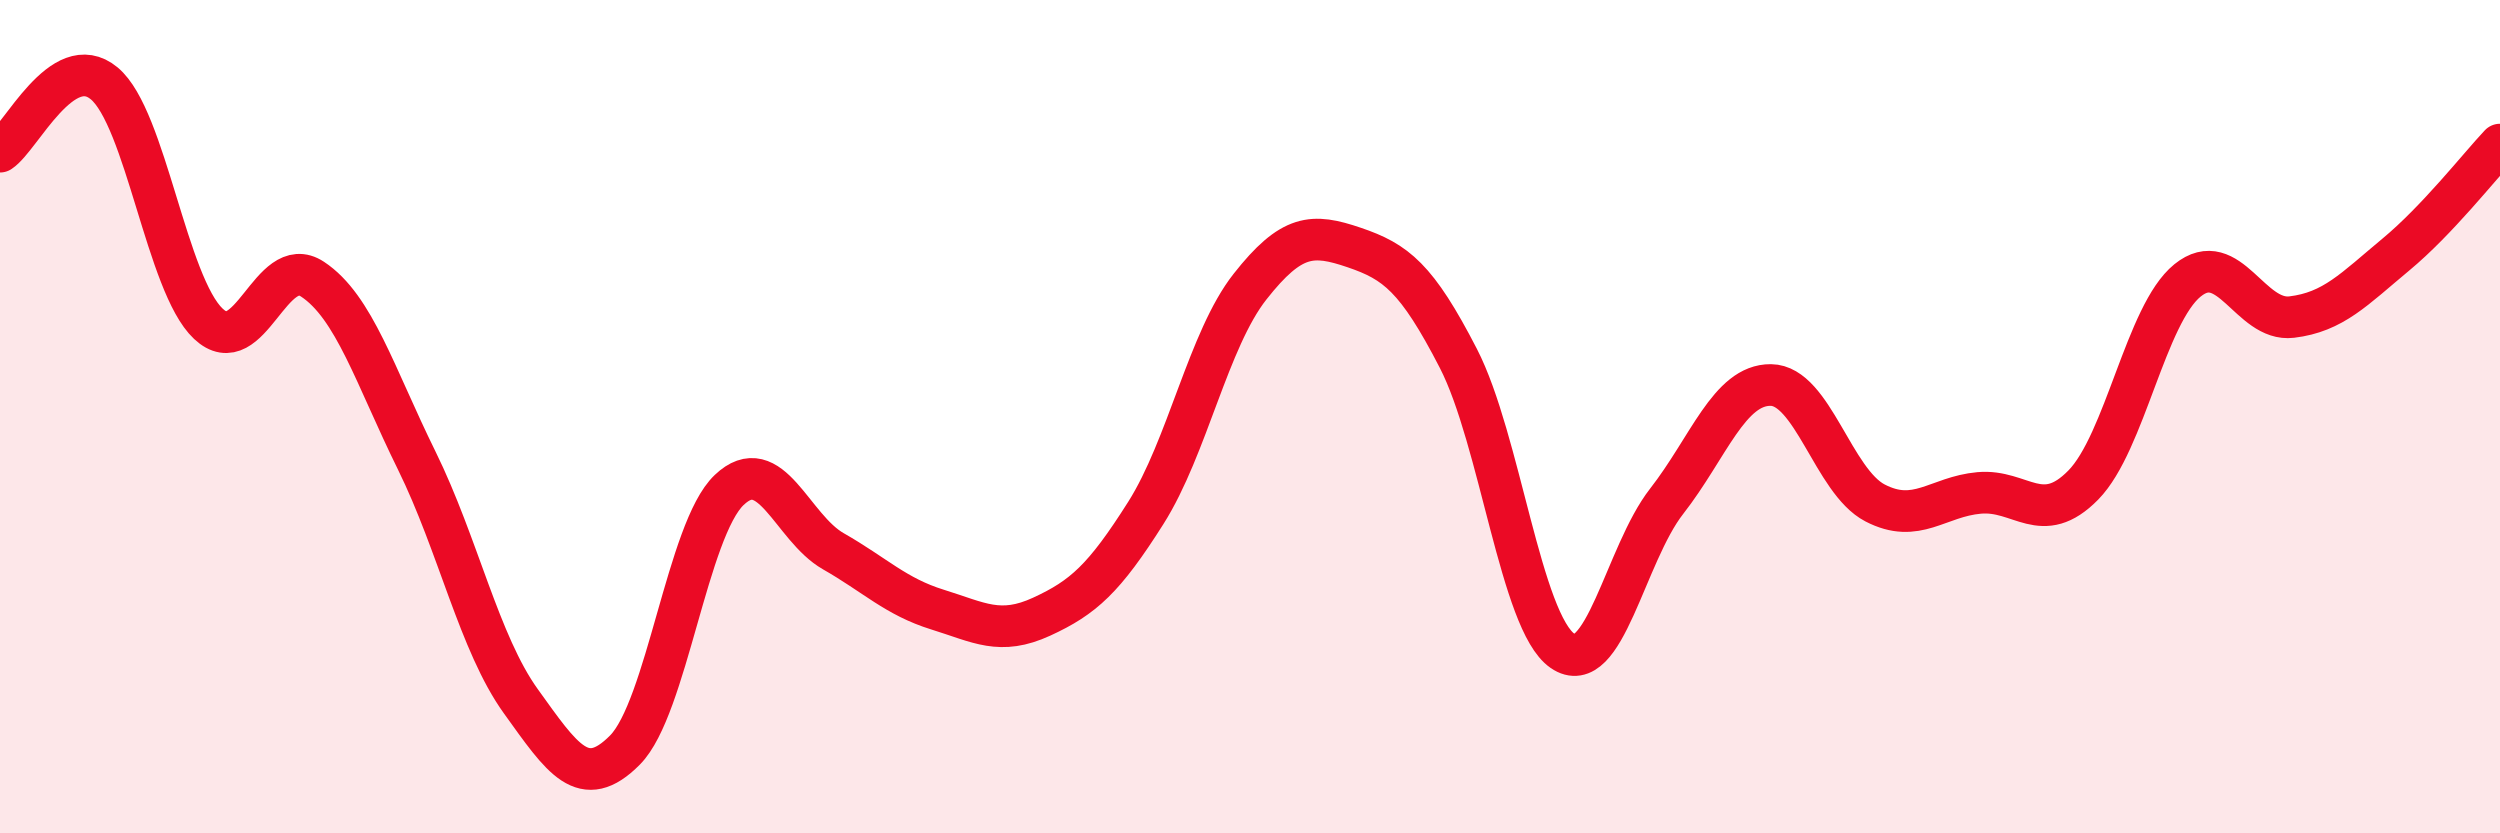
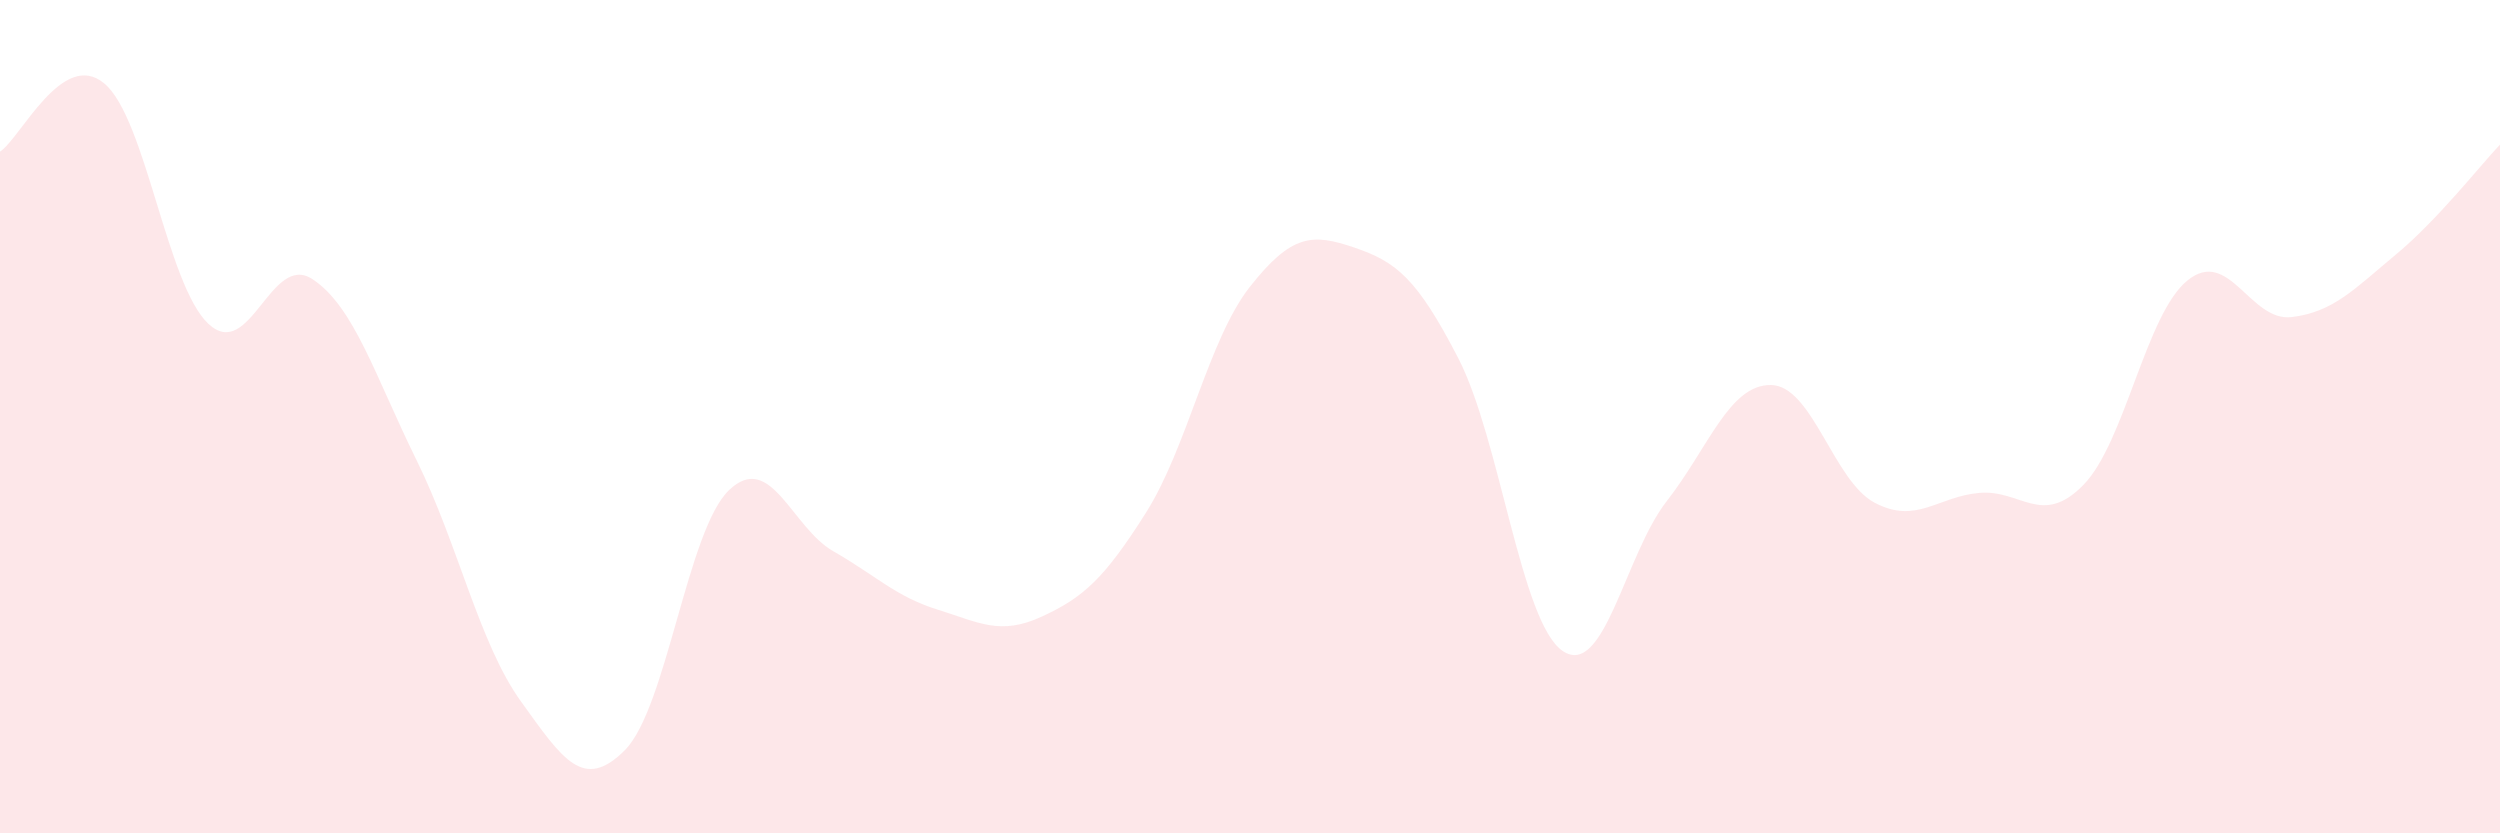
<svg xmlns="http://www.w3.org/2000/svg" width="60" height="20" viewBox="0 0 60 20">
  <path d="M 0,3.64 C 0.5,3.31 1.5,1.17 2.5,2 C 3.5,2.83 4,6.83 5,7.77 C 6,8.71 6.5,6.04 7.5,6.7 C 8.5,7.36 9,9.02 10,11.05 C 11,13.08 11.5,15.44 12.5,16.83 C 13.5,18.22 14,19.01 15,18 C 16,16.99 16.5,12.71 17.5,11.76 C 18.5,10.81 19,12.66 20,13.23 C 21,13.8 21.5,14.32 22.5,14.63 C 23.5,14.94 24,15.26 25,14.8 C 26,14.34 26.5,13.89 27.5,12.31 C 28.5,10.73 29,8.15 30,6.88 C 31,5.61 31.5,5.6 32.5,5.94 C 33.5,6.28 34,6.66 35,8.6 C 36,10.54 36.5,14.93 37.5,15.62 C 38.5,16.31 39,13.31 40,12.03 C 41,10.75 41.5,9.23 42.5,9.24 C 43.5,9.25 44,11.55 45,12.07 C 46,12.59 46.5,11.92 47.5,11.83 C 48.5,11.74 49,12.66 50,11.64 C 51,10.62 51.5,7.54 52.5,6.73 C 53.5,5.92 54,7.73 55,7.61 C 56,7.49 56.5,6.94 57.5,6.11 C 58.5,5.28 59.5,4 60,3.47L60 20L0 20Z" fill="#EB0A25" opacity="0.1" stroke-linecap="round" stroke-linejoin="round" />
-   <path d="M 0,3.64 C 0.5,3.31 1.5,1.17 2.5,2 C 3.5,2.83 4,6.83 5,7.77 C 6,8.71 6.5,6.04 7.5,6.7 C 8.5,7.36 9,9.02 10,11.05 C 11,13.08 11.5,15.44 12.5,16.83 C 13.5,18.22 14,19.01 15,18 C 16,16.99 16.5,12.71 17.5,11.76 C 18.5,10.81 19,12.66 20,13.23 C 21,13.8 21.5,14.32 22.5,14.63 C 23.5,14.94 24,15.26 25,14.8 C 26,14.34 26.5,13.89 27.5,12.31 C 28.5,10.73 29,8.15 30,6.88 C 31,5.61 31.5,5.6 32.5,5.94 C 33.5,6.28 34,6.66 35,8.6 C 36,10.54 36.5,14.93 37.5,15.62 C 38.5,16.31 39,13.31 40,12.03 C 41,10.75 41.5,9.23 42.5,9.24 C 43.5,9.25 44,11.55 45,12.07 C 46,12.59 46.5,11.92 47.5,11.83 C 48.5,11.74 49,12.66 50,11.64 C 51,10.62 51.5,7.54 52.5,6.73 C 53.5,5.92 54,7.73 55,7.61 C 56,7.49 56.5,6.94 57.5,6.11 C 58.5,5.28 59.5,4 60,3.47" stroke="#EB0A25" stroke-width="1" fill="none" stroke-linecap="round" stroke-linejoin="round" />
</svg>